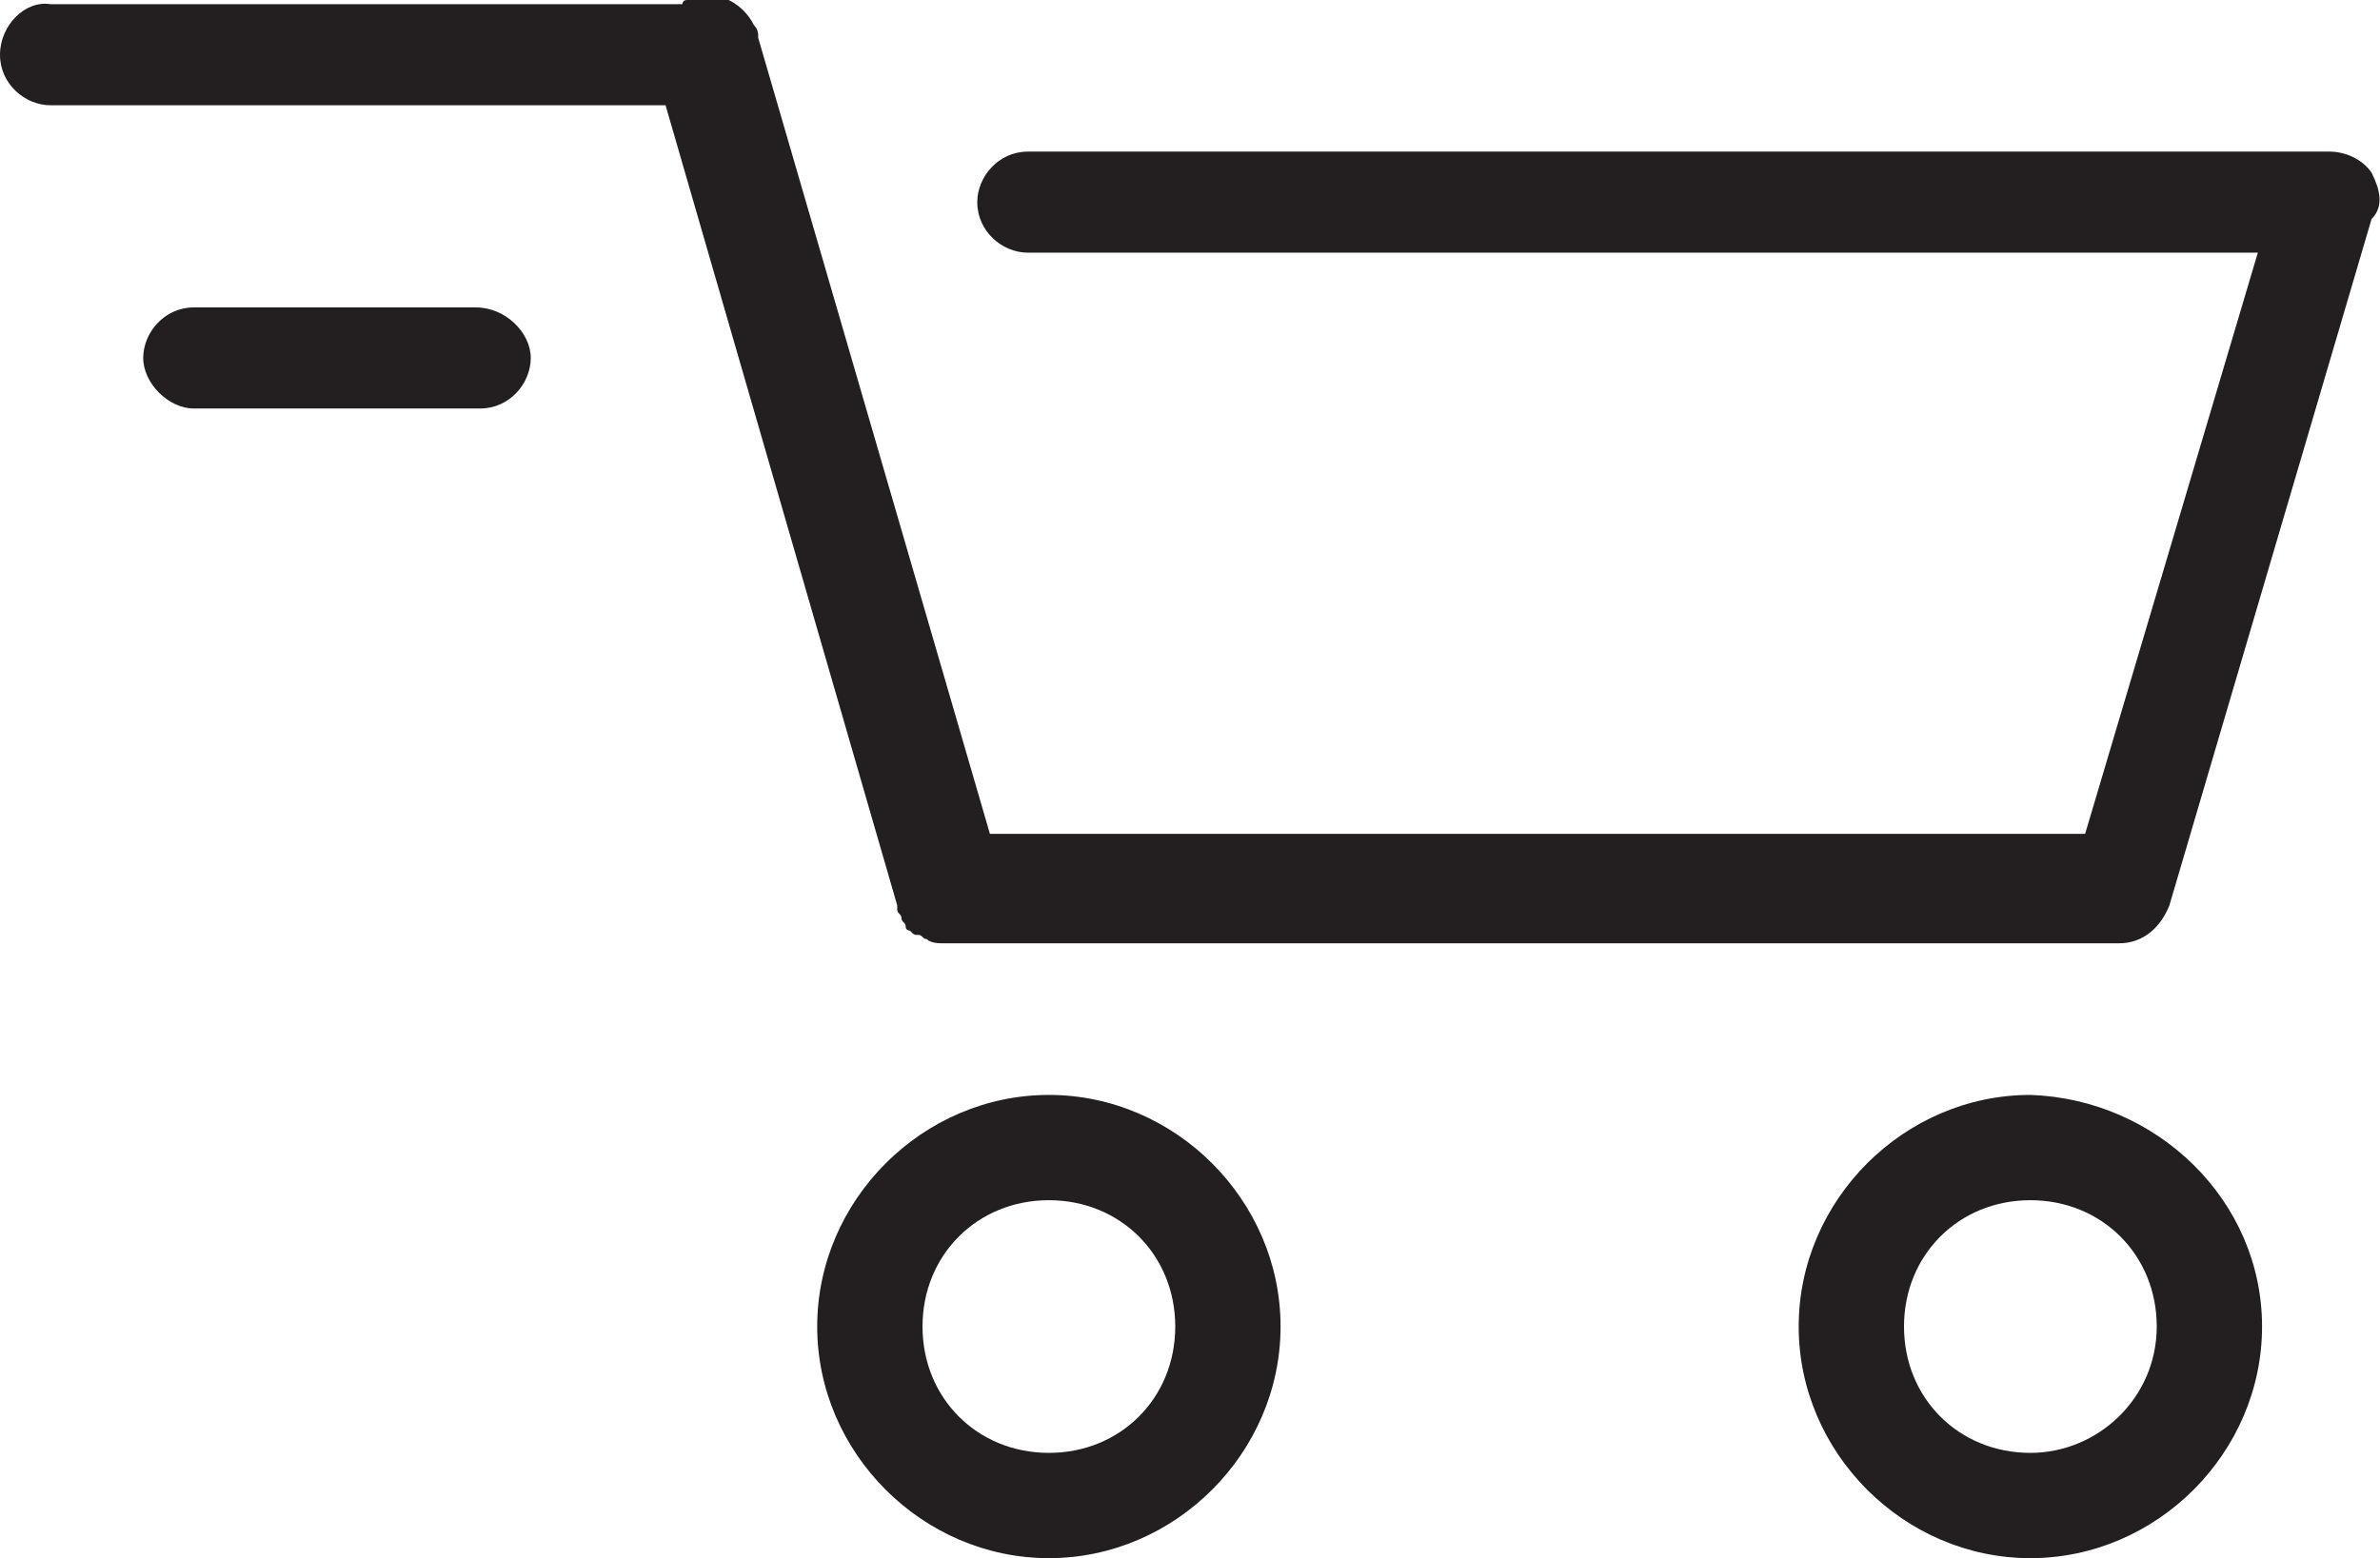
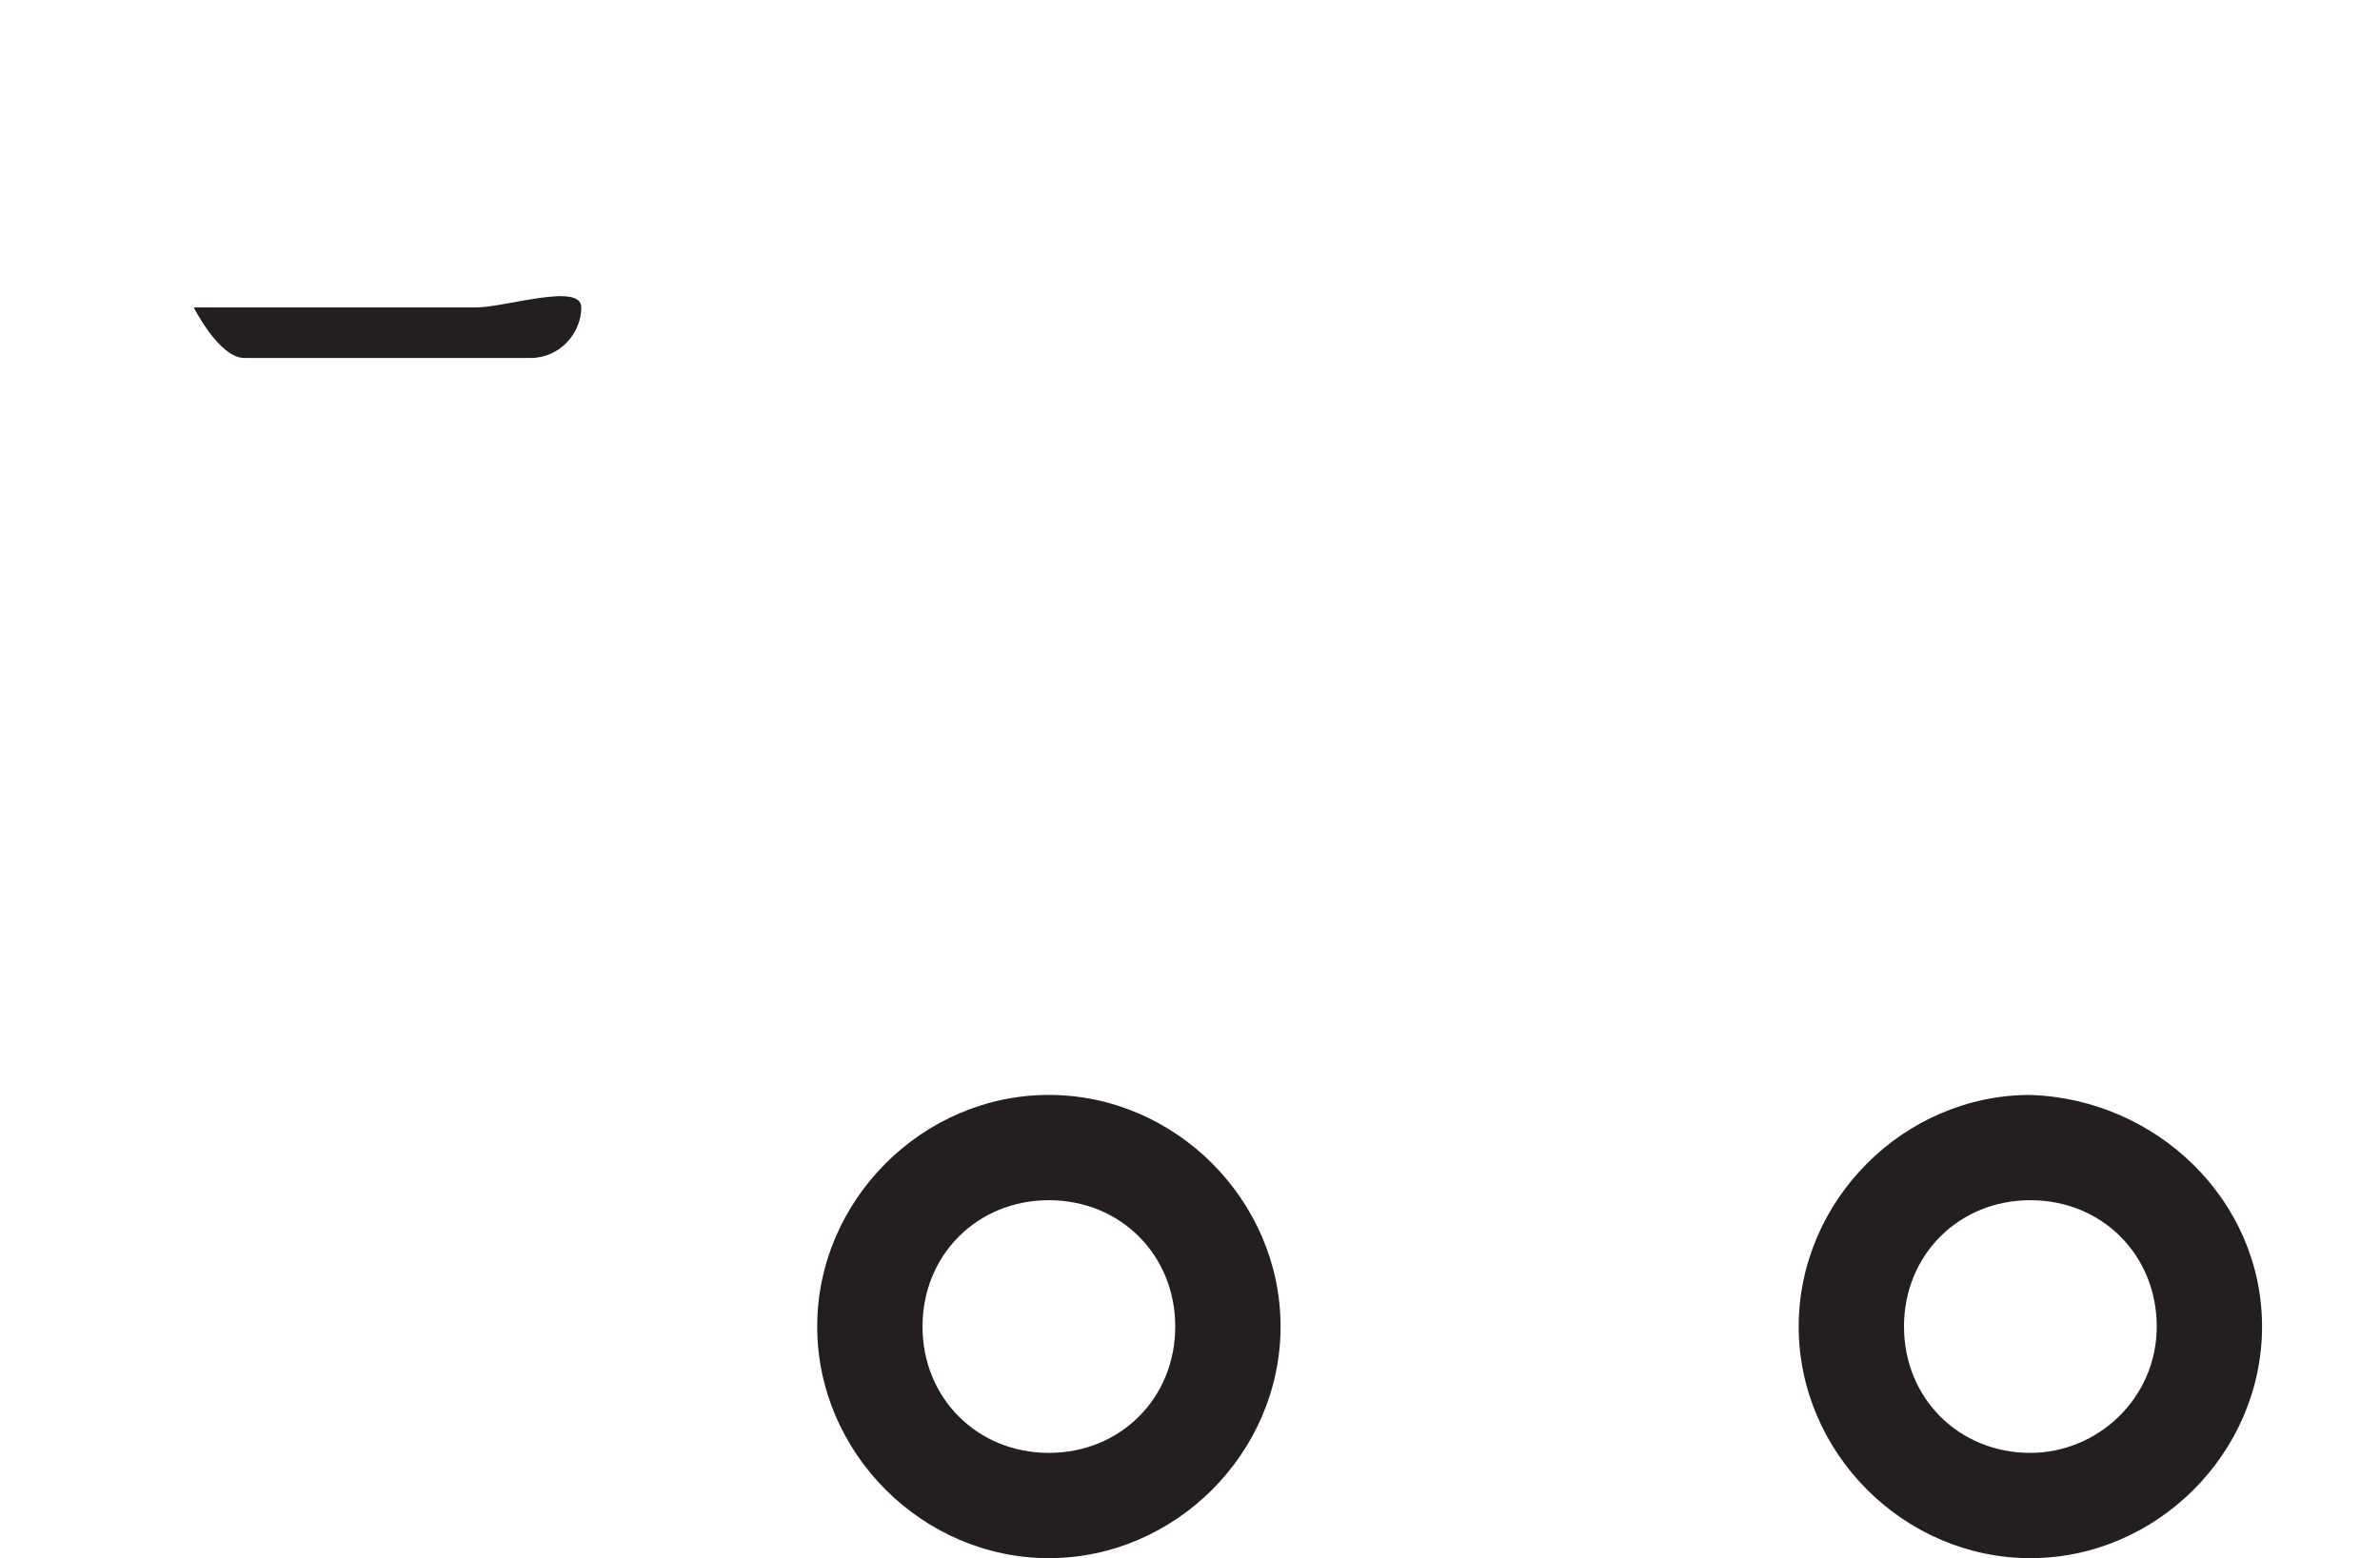
<svg xmlns="http://www.w3.org/2000/svg" version="1.1" id="Layer_1" x="0px" y="0px" viewBox="0 0 56.5 37" style="enable-background:new 0 0 56.5 37;" xml:space="preserve">
  <style type="text/css">
	.st0{fill:#231F20;}
</style>
  <g>
-     <path class="st0" d="M11.3,7.3H4.6c-0.7,0-1.2,0.6-1.2,1.2s0.6,1.2,1.2,1.2h6.8c0.7,0,1.2-0.6,1.2-1.2S12,7.3,11.3,7.3z" />
-     <path class="st0" d="M56.3,4.1c-0.2-0.3-0.6-0.5-1-0.5H24.4c-0.7,0-1.2,0.6-1.2,1.2c0,0.7,0.6,1.2,1.2,1.2h29.2l-4.1,13.8h-26   L18,0.9c0-0.1,0-0.2-0.1-0.3c-0.3-0.6-1-0.9-1.6-0.6c0,0-0.1,0-0.1,0.1H1.2C0.6,0,0,0.6,0,1.3C0,2,0.6,2.5,1.2,2.5h14.6l5.5,19   c0,0,0,0,0,0.1c0,0.1,0.1,0.1,0.1,0.2c0,0.1,0.1,0.1,0.1,0.2c0,0.1,0.1,0.1,0.1,0.1c0.1,0.1,0.1,0.1,0.2,0.1c0.1,0,0.1,0.1,0.2,0.1   c0.1,0.1,0.3,0.1,0.4,0.1h27.9c0.6,0,1-0.4,1.2-0.9l4.8-16.3C56.6,4.9,56.5,4.5,56.3,4.1z" />
+     <path class="st0" d="M11.3,7.3H4.6s0.6,1.2,1.2,1.2h6.8c0.7,0,1.2-0.6,1.2-1.2S12,7.3,11.3,7.3z" />
    <path class="st0" d="M24.9,26c-3,0-5.5,2.5-5.5,5.5s2.5,5.5,5.5,5.5c3,0,5.5-2.5,5.5-5.5C30.4,28.5,27.9,26,24.9,26z M24.9,34.5   c-1.7,0-3-1.3-3-3s1.3-3,3-3c1.7,0,3,1.3,3,3S26.6,34.5,24.9,34.5z" />
    <path class="st0" d="M48.2,26c-3,0-5.5,2.5-5.5,5.5c0,3,2.5,5.5,5.5,5.5c3,0,5.5-2.5,5.5-5.5C53.7,28.5,51.2,26.1,48.2,26z    M48.2,34.5c-1.7,0-3-1.3-3-3s1.3-3,3-3s3,1.3,3,3S49.8,34.5,48.2,34.5z" />
  </g>
</svg>